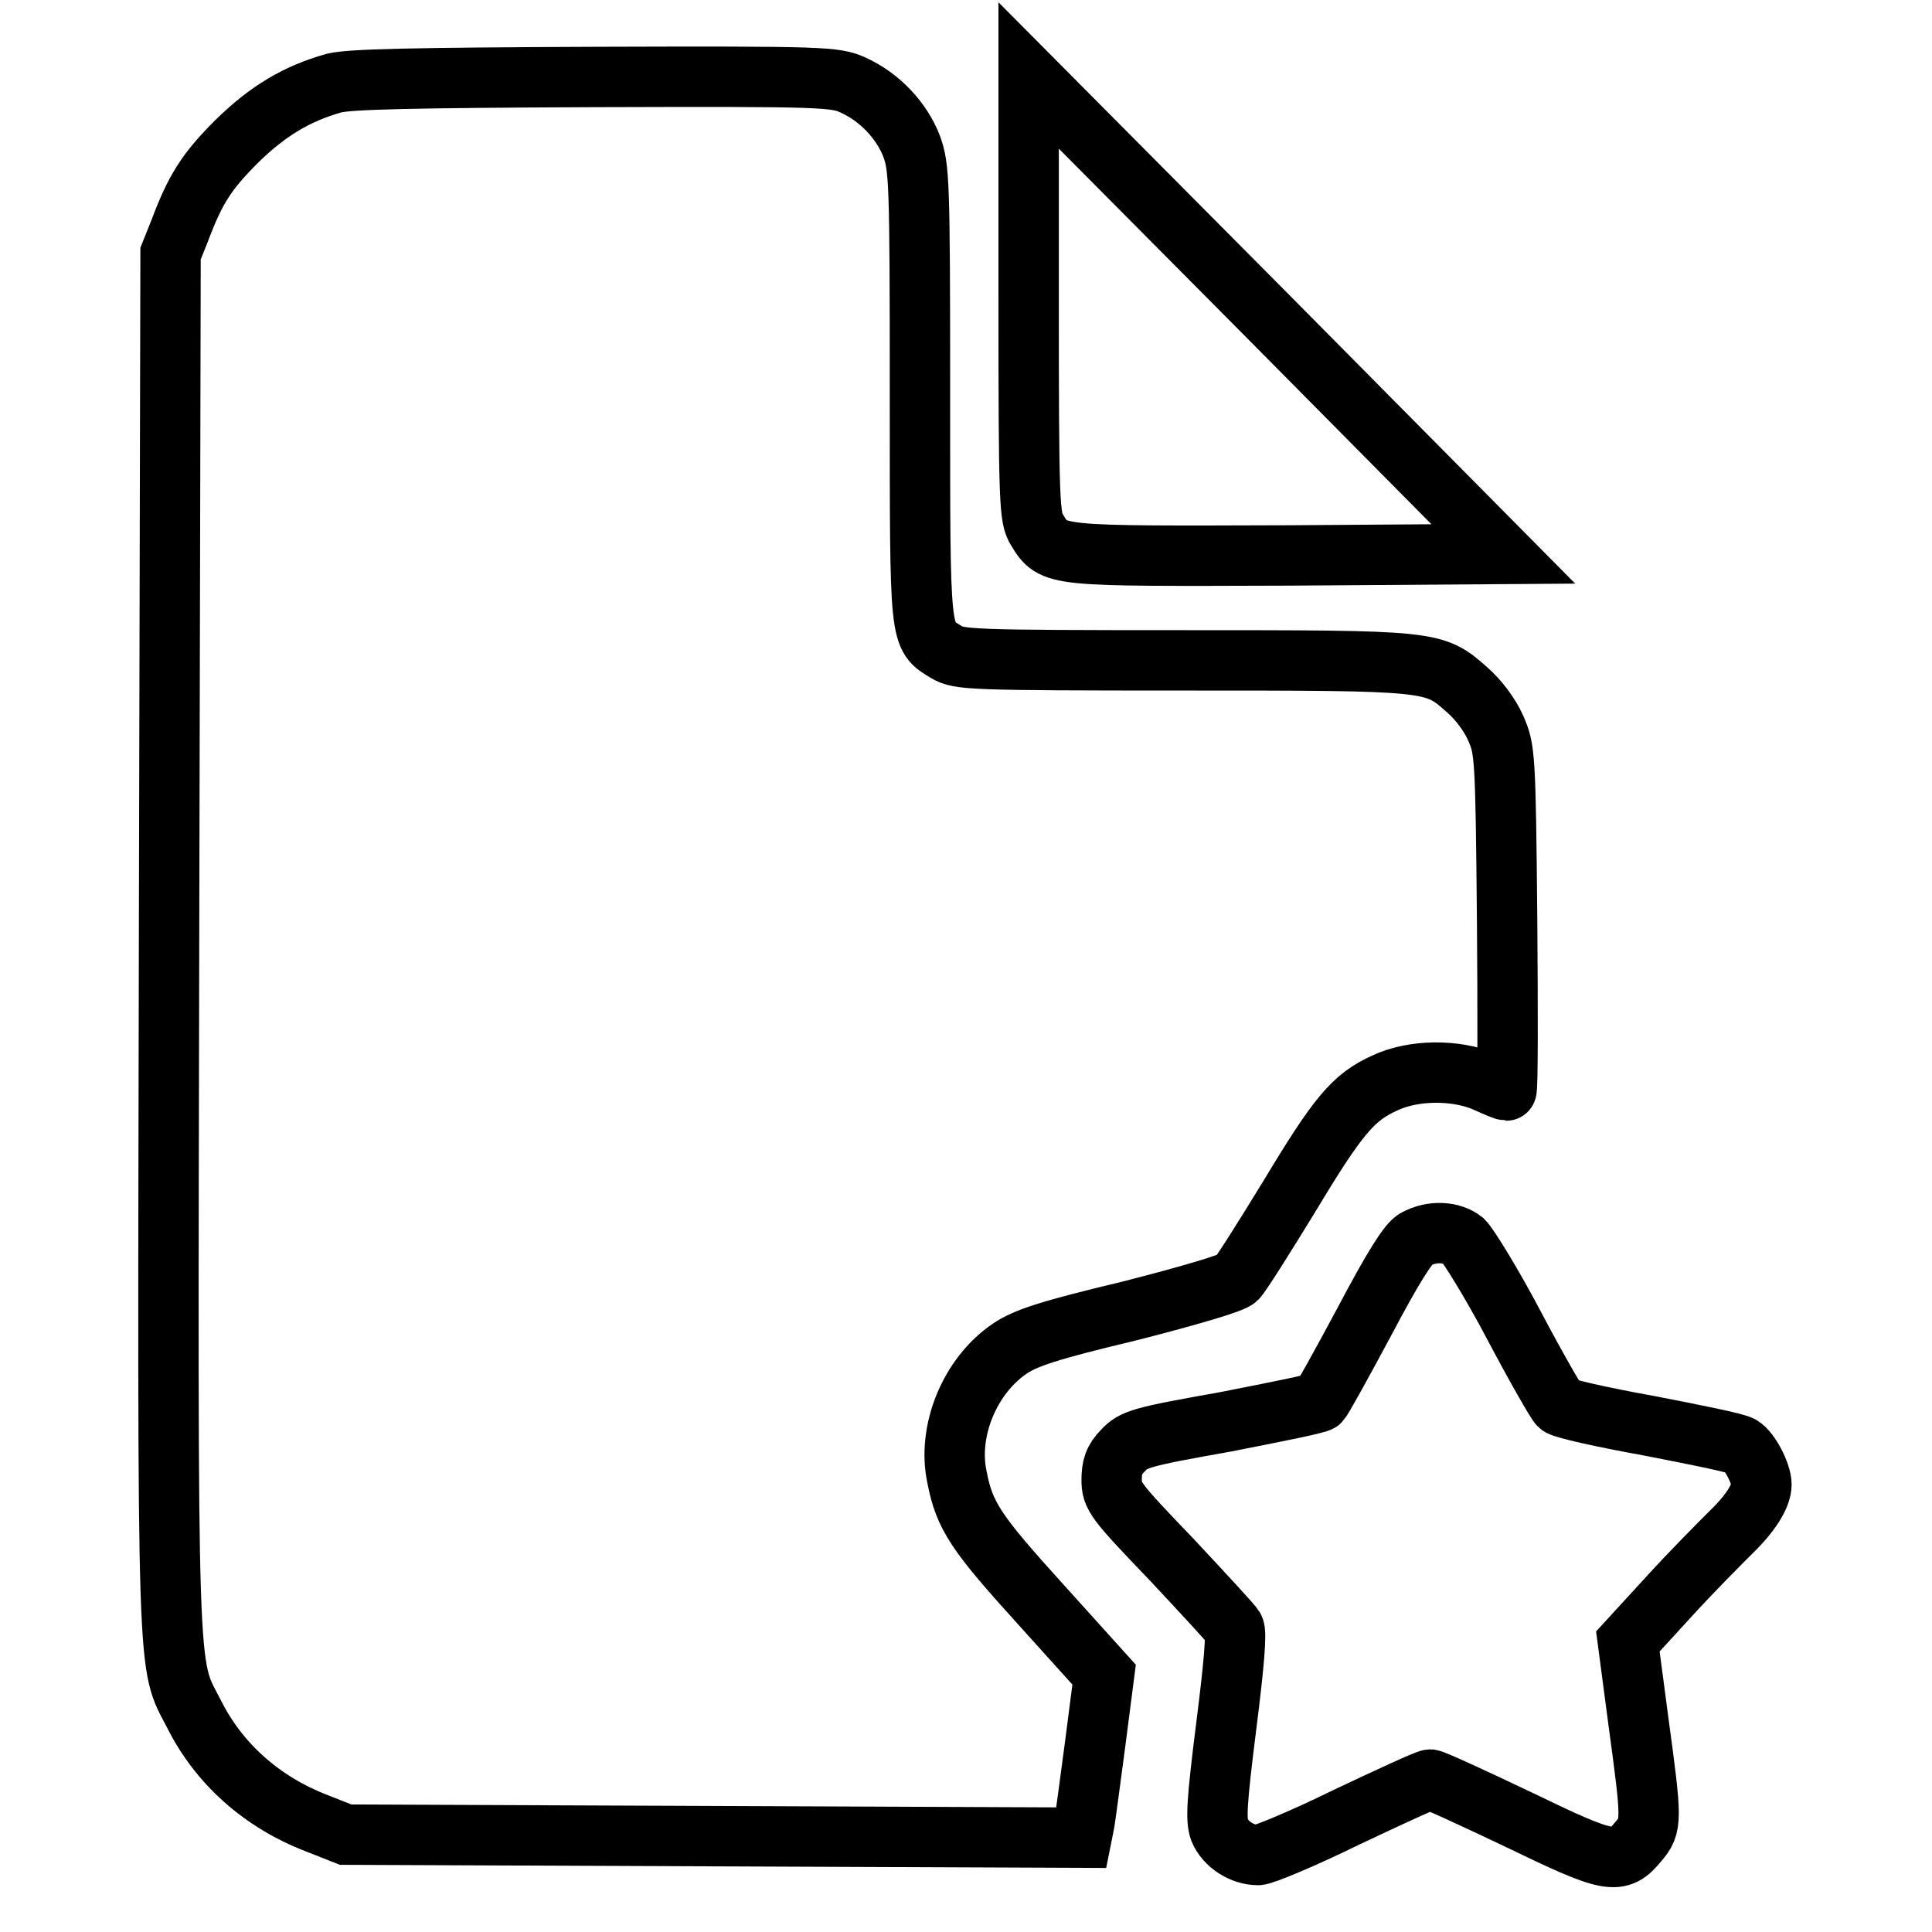
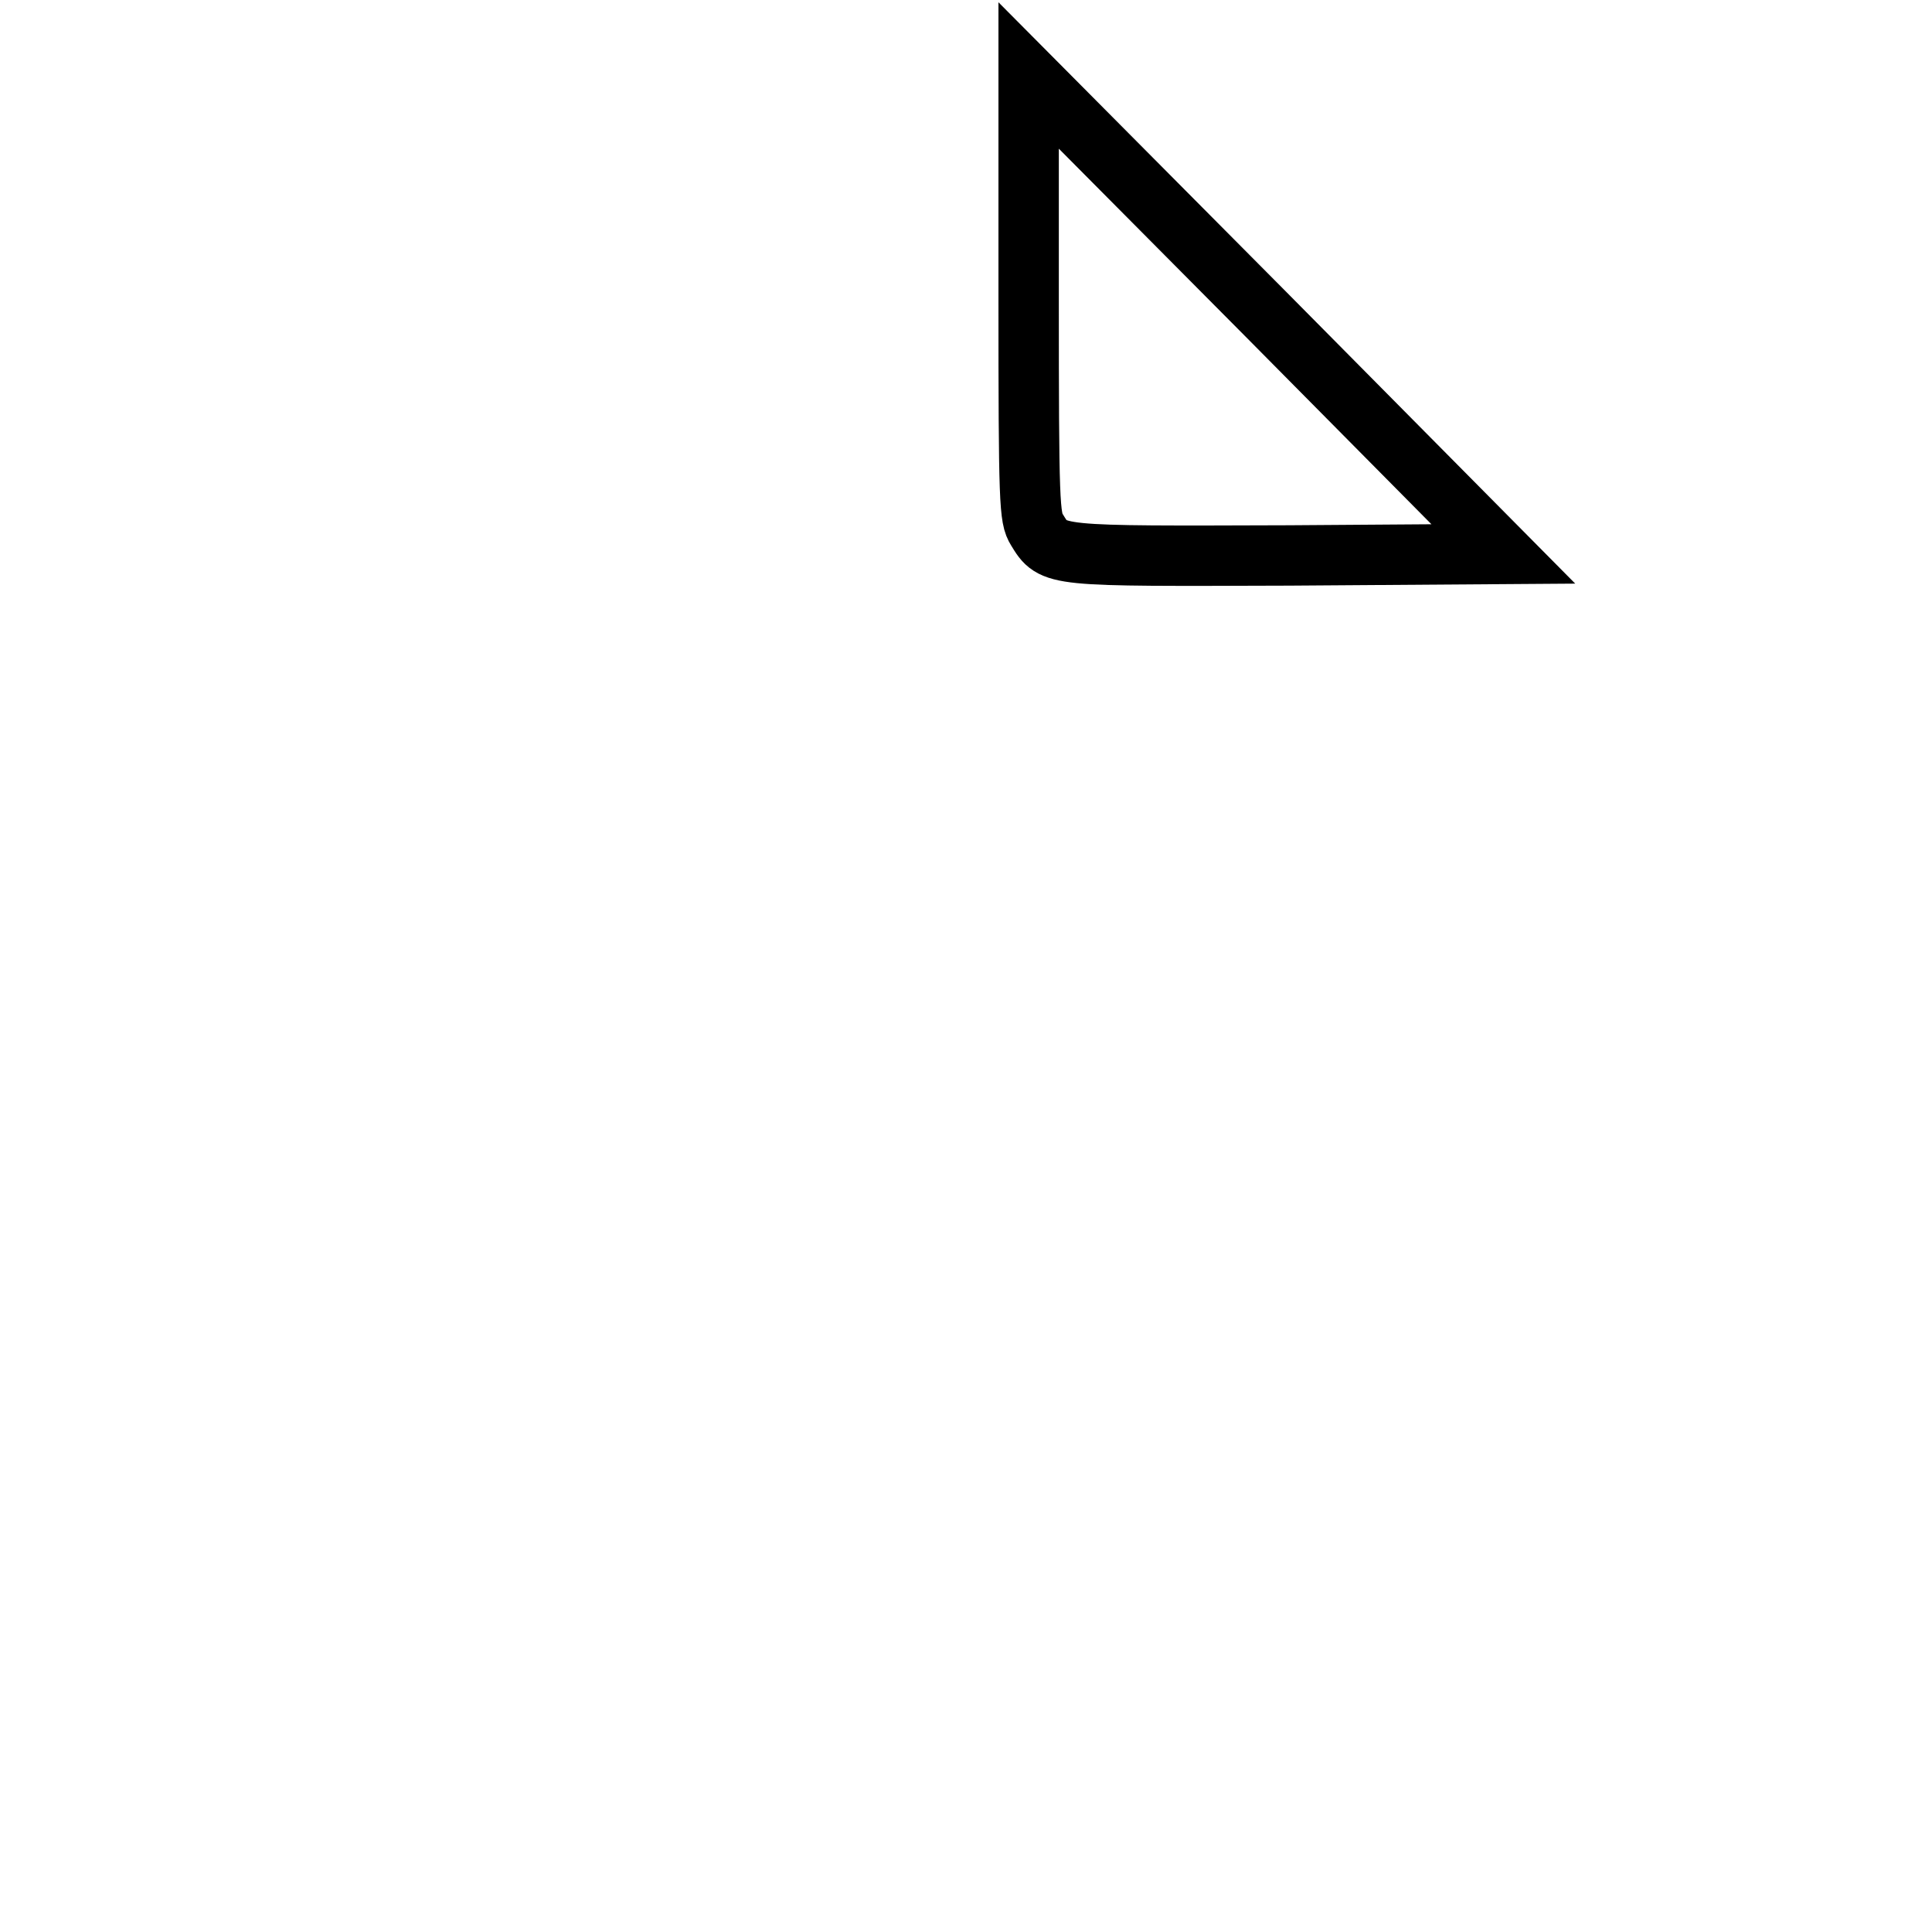
<svg xmlns="http://www.w3.org/2000/svg" version="1.1" x="0px" y="0px" viewBox="0 0 256 256" enable-background="new 0 0 256 256" xml:space="preserve">
  <g>
    <g>
      <g>
-         <path stroke-width="8" fill-opacity="0" stroke="#000000" d="M44.3,11c-5,1.4-8.8,3.7-12.9,7.7c-4,4-5.5,6.3-7.6,11.9l-1.2,3l-0.2,91c-0.2,100.3-0.3,95.5,3.3,102.5c3.3,6.6,9,11.7,16.3,14.5l3.8,1.5l48.8,0.2l48.7,0.2l0.3-1.5c0.2-0.8,0.8-5.7,1.5-10.8l1.2-9.3l-8.3-9.2c-8.7-9.6-10.2-11.8-11.2-17c-1.3-6.1,1.7-13.4,7-17c2.1-1.4,5-2.4,15.9-5c7.8-2,13.7-3.7,14.2-4.3c0.5-0.5,3.6-5.4,6.9-10.8c6.5-10.8,8.5-13.2,12.7-15.1c3.8-1.8,9.4-1.8,13.2-0.2c1.5,0.7,2.8,1.2,2.9,1.2c0.2,0,0.2-10.1,0.1-22.6c-0.2-22.1-0.3-22.6-1.5-25.4c-0.8-1.8-2.3-3.8-3.8-5.1c-4.4-3.9-4.4-3.9-37.6-3.9c-28.4,0-29.7-0.1-31.4-1.1c-3.6-2.2-3.5-1.3-3.5-34.2c0-28.5-0.1-30-1.1-32.8c-1.3-3.4-4.2-6.5-7.7-8.1c-2.4-1.1-3.5-1.2-34.3-1.1C54.2,10.3,46.4,10.5,44.3,11z" />
        <path stroke-width="8" fill-opacity="0" stroke="#000000" d="M136.3,39.2c0,27.7,0.1,29.4,1.1,31c2.2,3.6,1.9,3.5,33.4,3.4l28.4-0.2l-31.5-31.8L136.3,10V39.2z" />
-         <path stroke-width="8" fill-opacity="0" stroke="#000000" d="M187.6,164.2c-1,0.5-3.1,3.9-6.8,10.9c-3,5.6-5.6,10.3-5.9,10.6s-5.9,1.4-12.5,2.7c-11.3,2-12.2,2.3-13.6,3.8c-1.2,1.2-1.5,2.2-1.5,3.9c0,2.1,0.4,2.7,7.9,10.5c4.3,4.6,8.1,8.7,8.3,9.1c0.4,0.5,0,5-1,12.9c-1.3,10.3-1.4,12.5-0.9,13.9c0.8,1.9,3,3.3,5.1,3.3c0.7,0,6-2.2,11.7-5c5.7-2.7,10.7-5,11.1-5c0.4,0,5.6,2.4,11.7,5.3c12.2,5.9,13.3,6.1,15.9,2.9c1.8-2.1,1.8-2.7,0-15.9l-1.4-10.6l5.5-6c3-3.3,6.7-7,8.1-8.4c2.7-2.6,4.1-4.9,4.1-6.4c0-1.4-1.5-4.4-2.7-5.1c-0.6-0.4-6.1-1.5-12.3-2.7c-6.1-1.1-11.5-2.3-11.8-2.7c-0.4-0.4-3.1-5.1-6-10.6c-2.9-5.5-6-10.5-6.7-11.2C192.4,163.2,189.8,163,187.6,164.2z" />
      </g>
    </g>
  </g>
</svg>